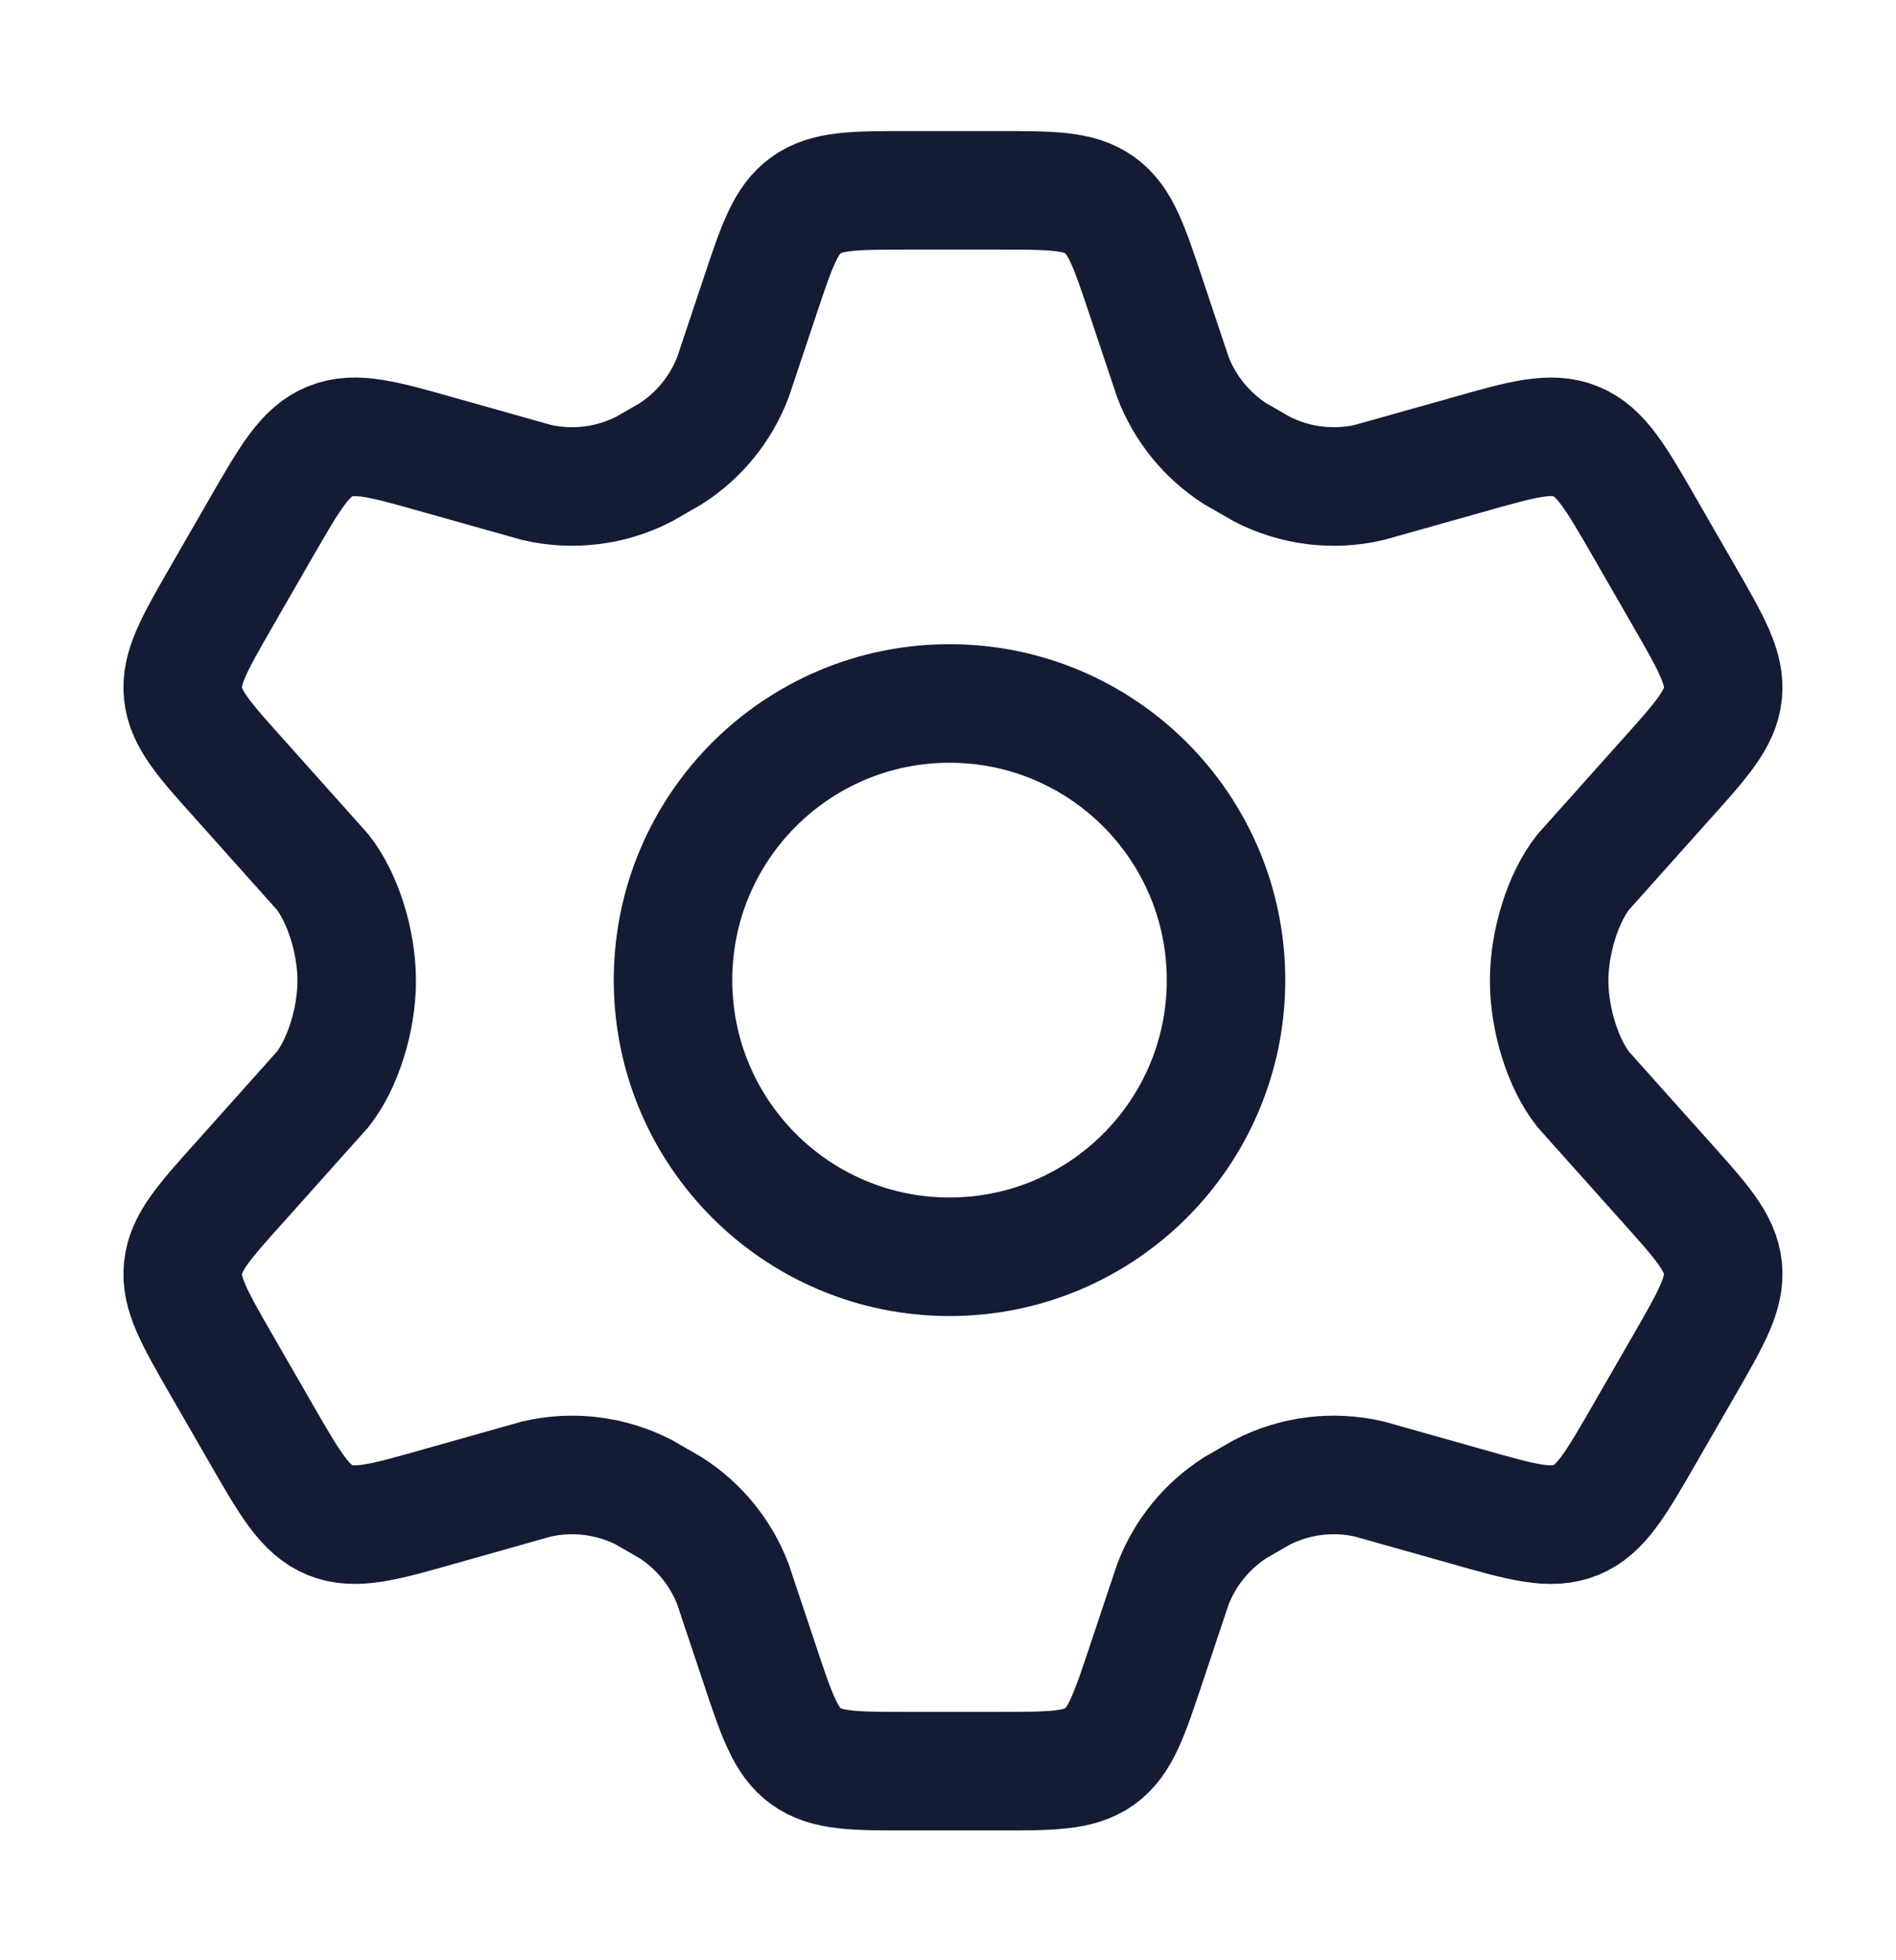
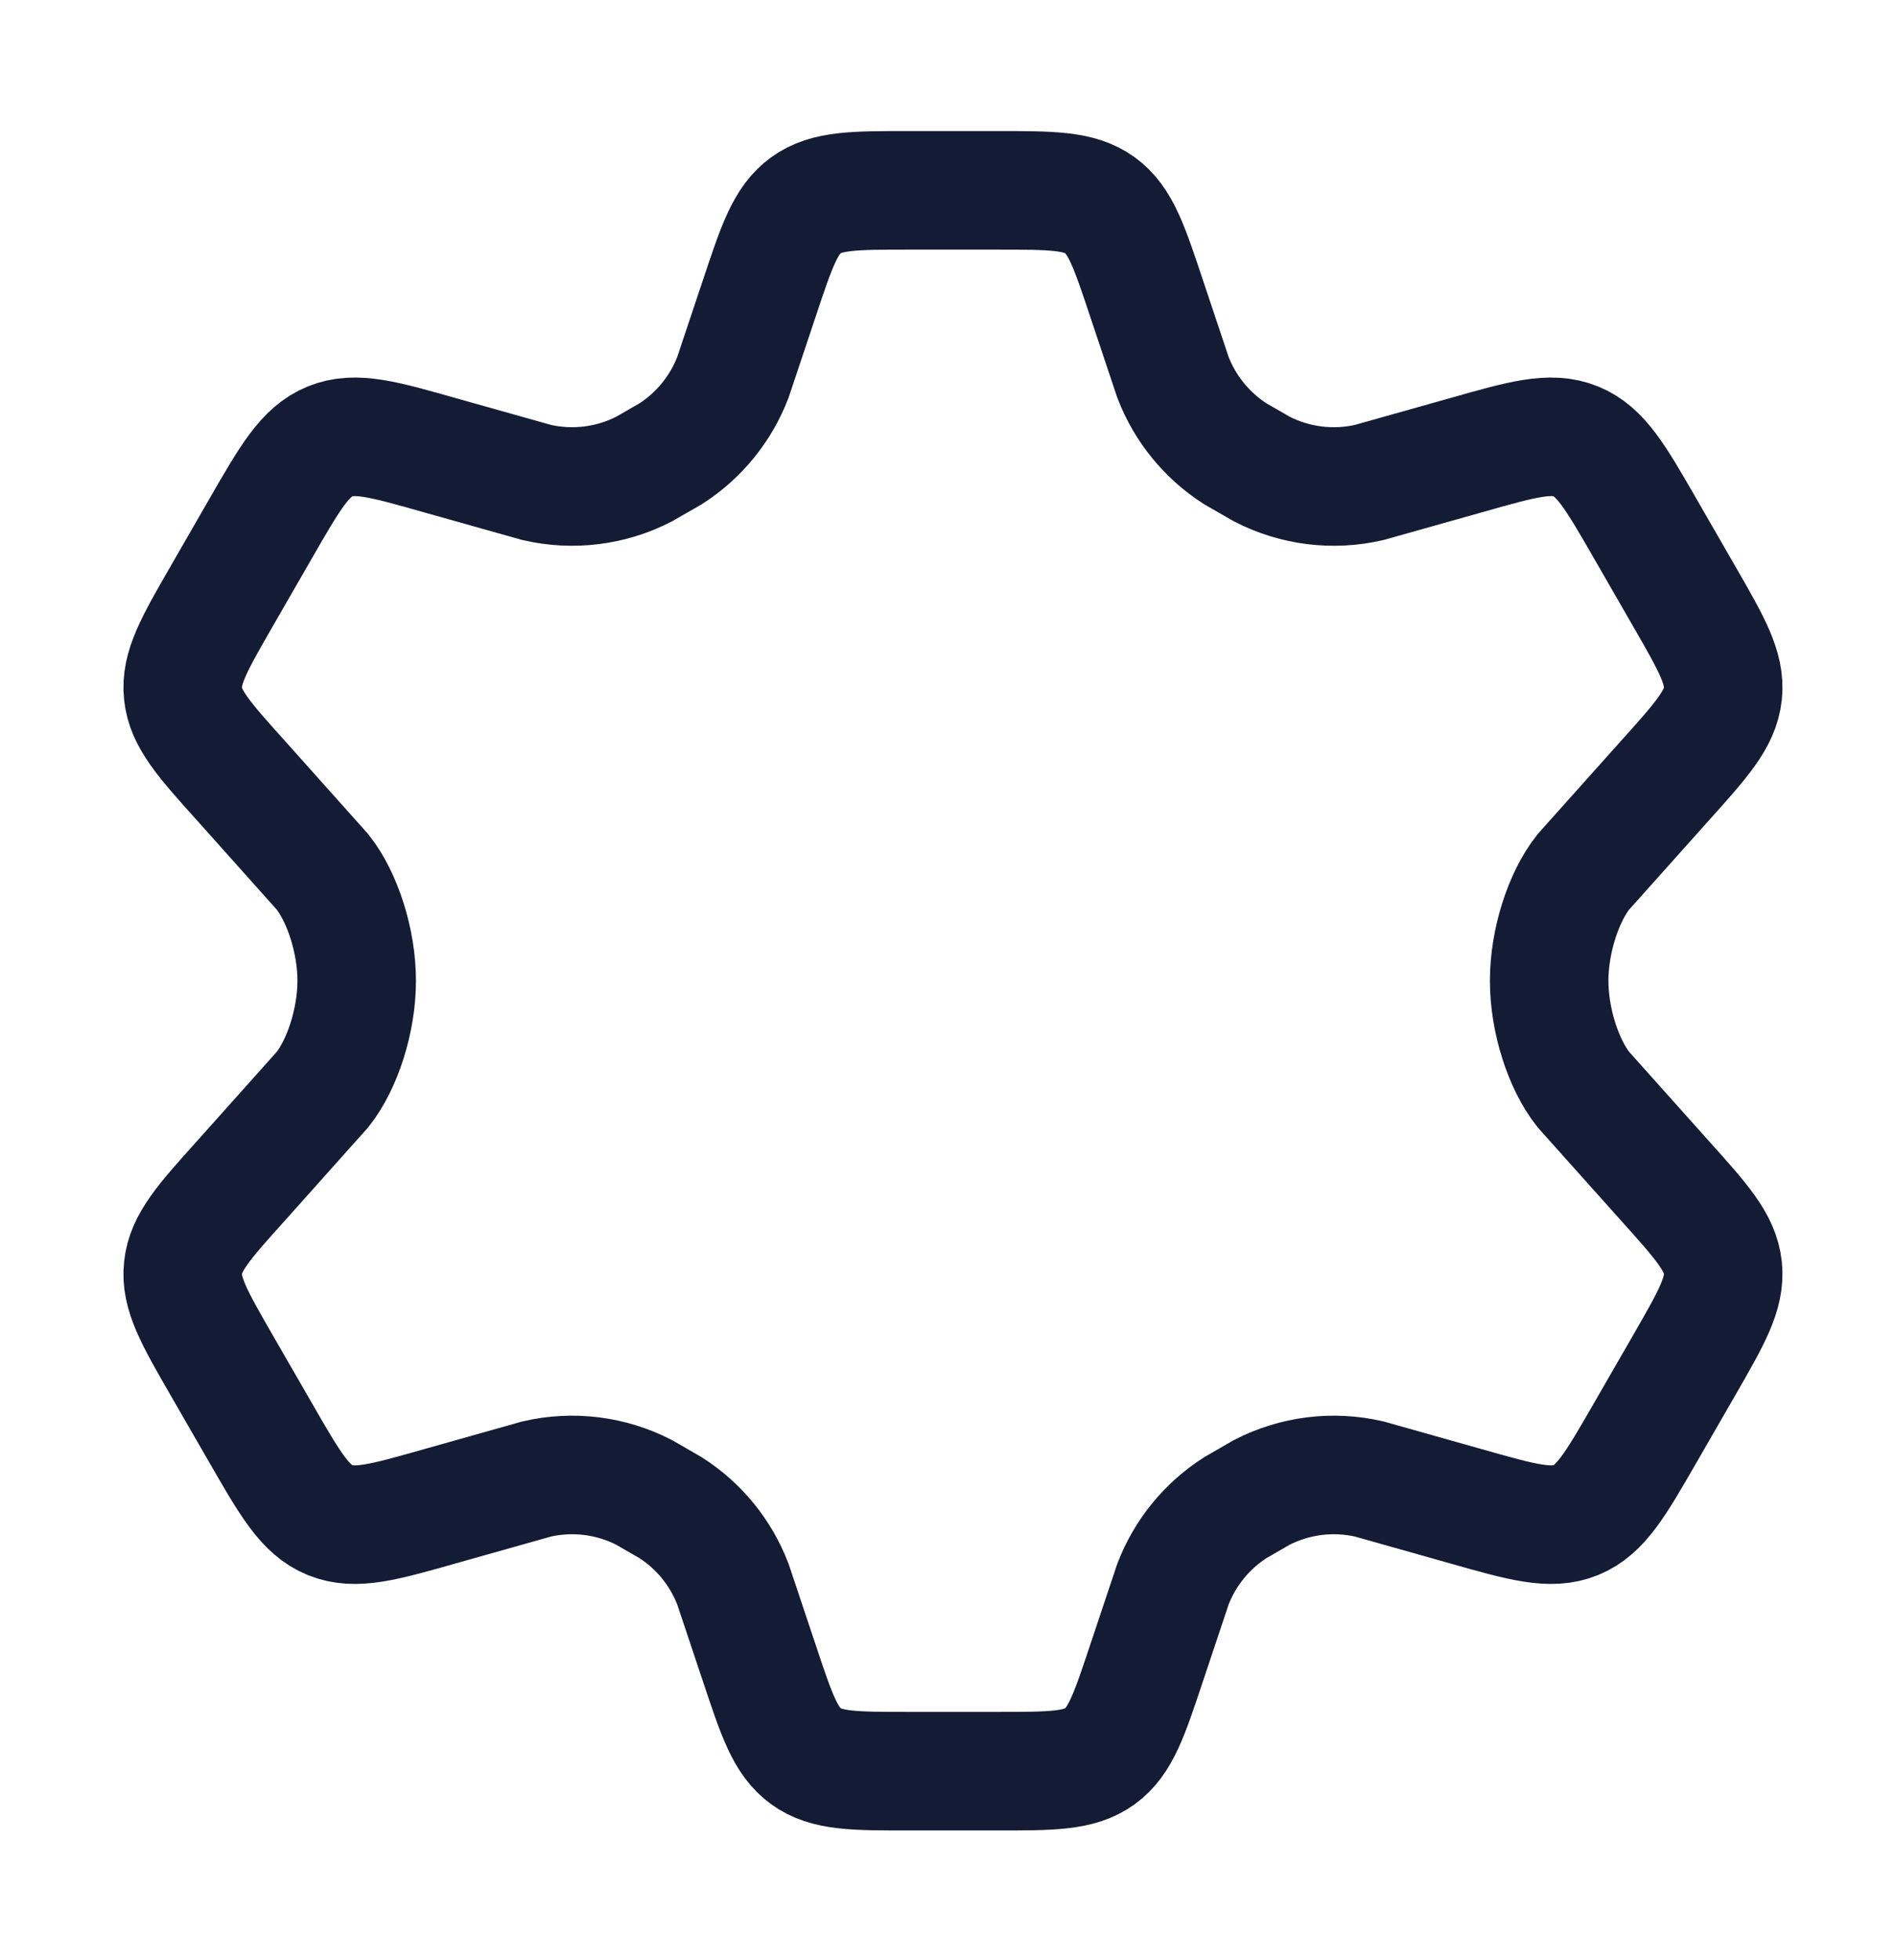
<svg xmlns="http://www.w3.org/2000/svg" fill="none" viewBox="0 0 30 31" height="31" width="30">
  <path stroke-linecap="round" stroke-width="1.875" stroke="#141B34" d="M26.647 9.427L26.03 8.356C25.563 7.546 25.33 7.141 24.933 6.98C24.536 6.818 24.087 6.946 23.189 7.201L21.664 7.63C21.091 7.762 20.489 7.687 19.966 7.418L19.545 7.176C19.096 6.888 18.75 6.464 18.559 5.966L18.142 4.719C17.867 3.894 17.73 3.482 17.404 3.246C17.077 3.01 16.643 3.01 15.775 3.01H14.381C13.514 3.01 13.079 3.01 12.753 3.246C12.426 3.482 12.289 3.894 12.014 4.719L11.597 5.966C11.406 6.464 11.061 6.888 10.612 7.176L10.191 7.418C9.667 7.687 9.066 7.762 8.492 7.63L6.967 7.201C6.069 6.946 5.62 6.818 5.223 6.98C4.826 7.141 4.593 7.546 4.126 8.356L3.509 9.427C3.072 10.186 2.853 10.565 2.896 10.969C2.938 11.373 3.231 11.699 3.817 12.35L5.105 13.791C5.42 14.19 5.644 14.885 5.644 15.51C5.644 16.135 5.42 16.829 5.105 17.228L3.817 18.669C3.231 19.32 2.938 19.646 2.896 20.05C2.853 20.454 3.072 20.834 3.509 21.593L4.126 22.663C4.593 23.473 4.826 23.878 5.223 24.04C5.62 24.201 6.069 24.074 6.967 23.819L8.492 23.389C9.066 23.257 9.667 23.332 10.191 23.601L10.612 23.844C11.061 24.131 11.406 24.555 11.597 25.053L12.014 26.3C12.289 27.125 12.426 27.538 12.753 27.774C13.079 28.01 13.514 28.01 14.381 28.01H15.775C16.643 28.01 17.077 28.01 17.404 27.774C17.73 27.538 17.867 27.125 18.142 26.3L18.559 25.053C18.75 24.555 19.096 24.131 19.544 23.844L19.965 23.601C20.489 23.332 21.09 23.257 21.664 23.389L23.189 23.819C24.087 24.074 24.536 24.201 24.933 24.04C25.33 23.878 25.563 23.473 26.03 22.663L26.647 21.593C27.084 20.834 27.303 20.454 27.261 20.05C27.218 19.646 26.925 19.32 26.34 18.669L25.051 17.228C24.736 16.829 24.512 16.135 24.512 15.51C24.512 14.885 24.736 14.19 25.051 13.791L26.34 12.35C26.925 11.699 27.218 11.373 27.261 10.969C27.303 10.565 27.084 10.186 26.647 9.427Z" />
-   <path stroke-width="1.875" stroke="#141B34" d="M19.399 15.5C19.399 17.916 17.441 19.875 15.024 19.875C12.608 19.875 10.649 17.916 10.649 15.5C10.649 13.084 12.608 11.125 15.024 11.125C17.441 11.125 19.399 13.084 19.399 15.5Z" />
</svg>